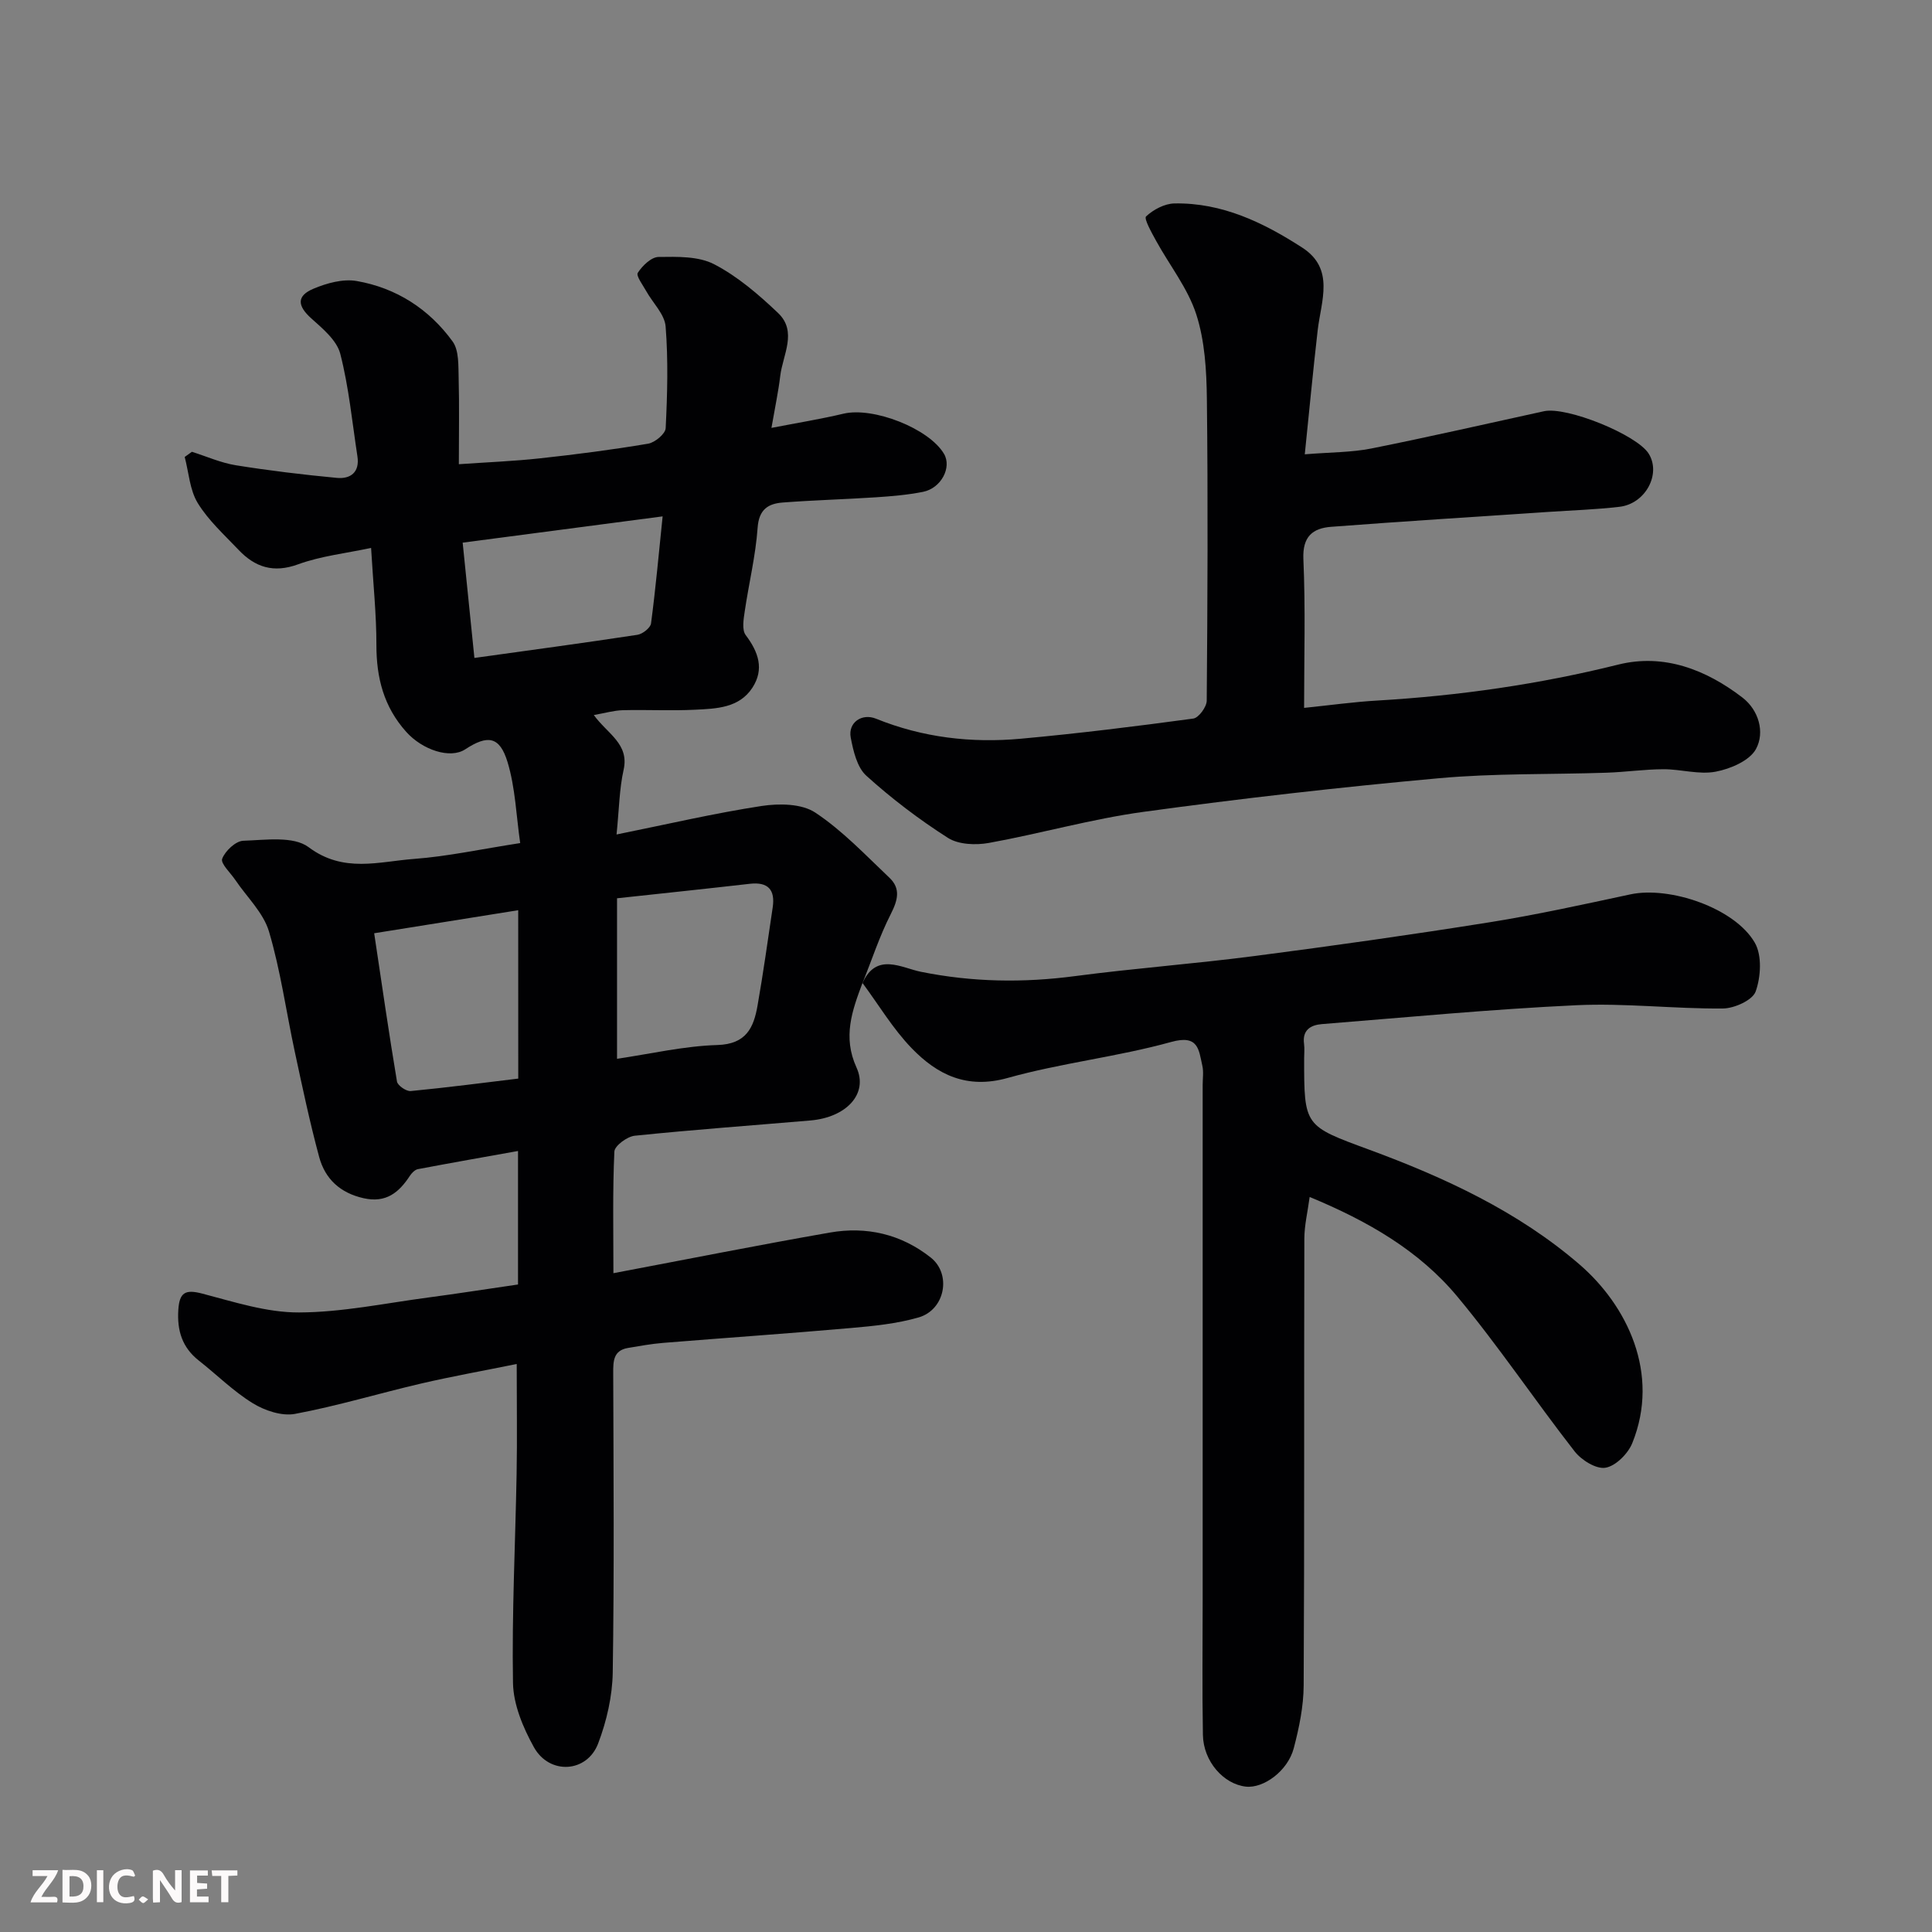
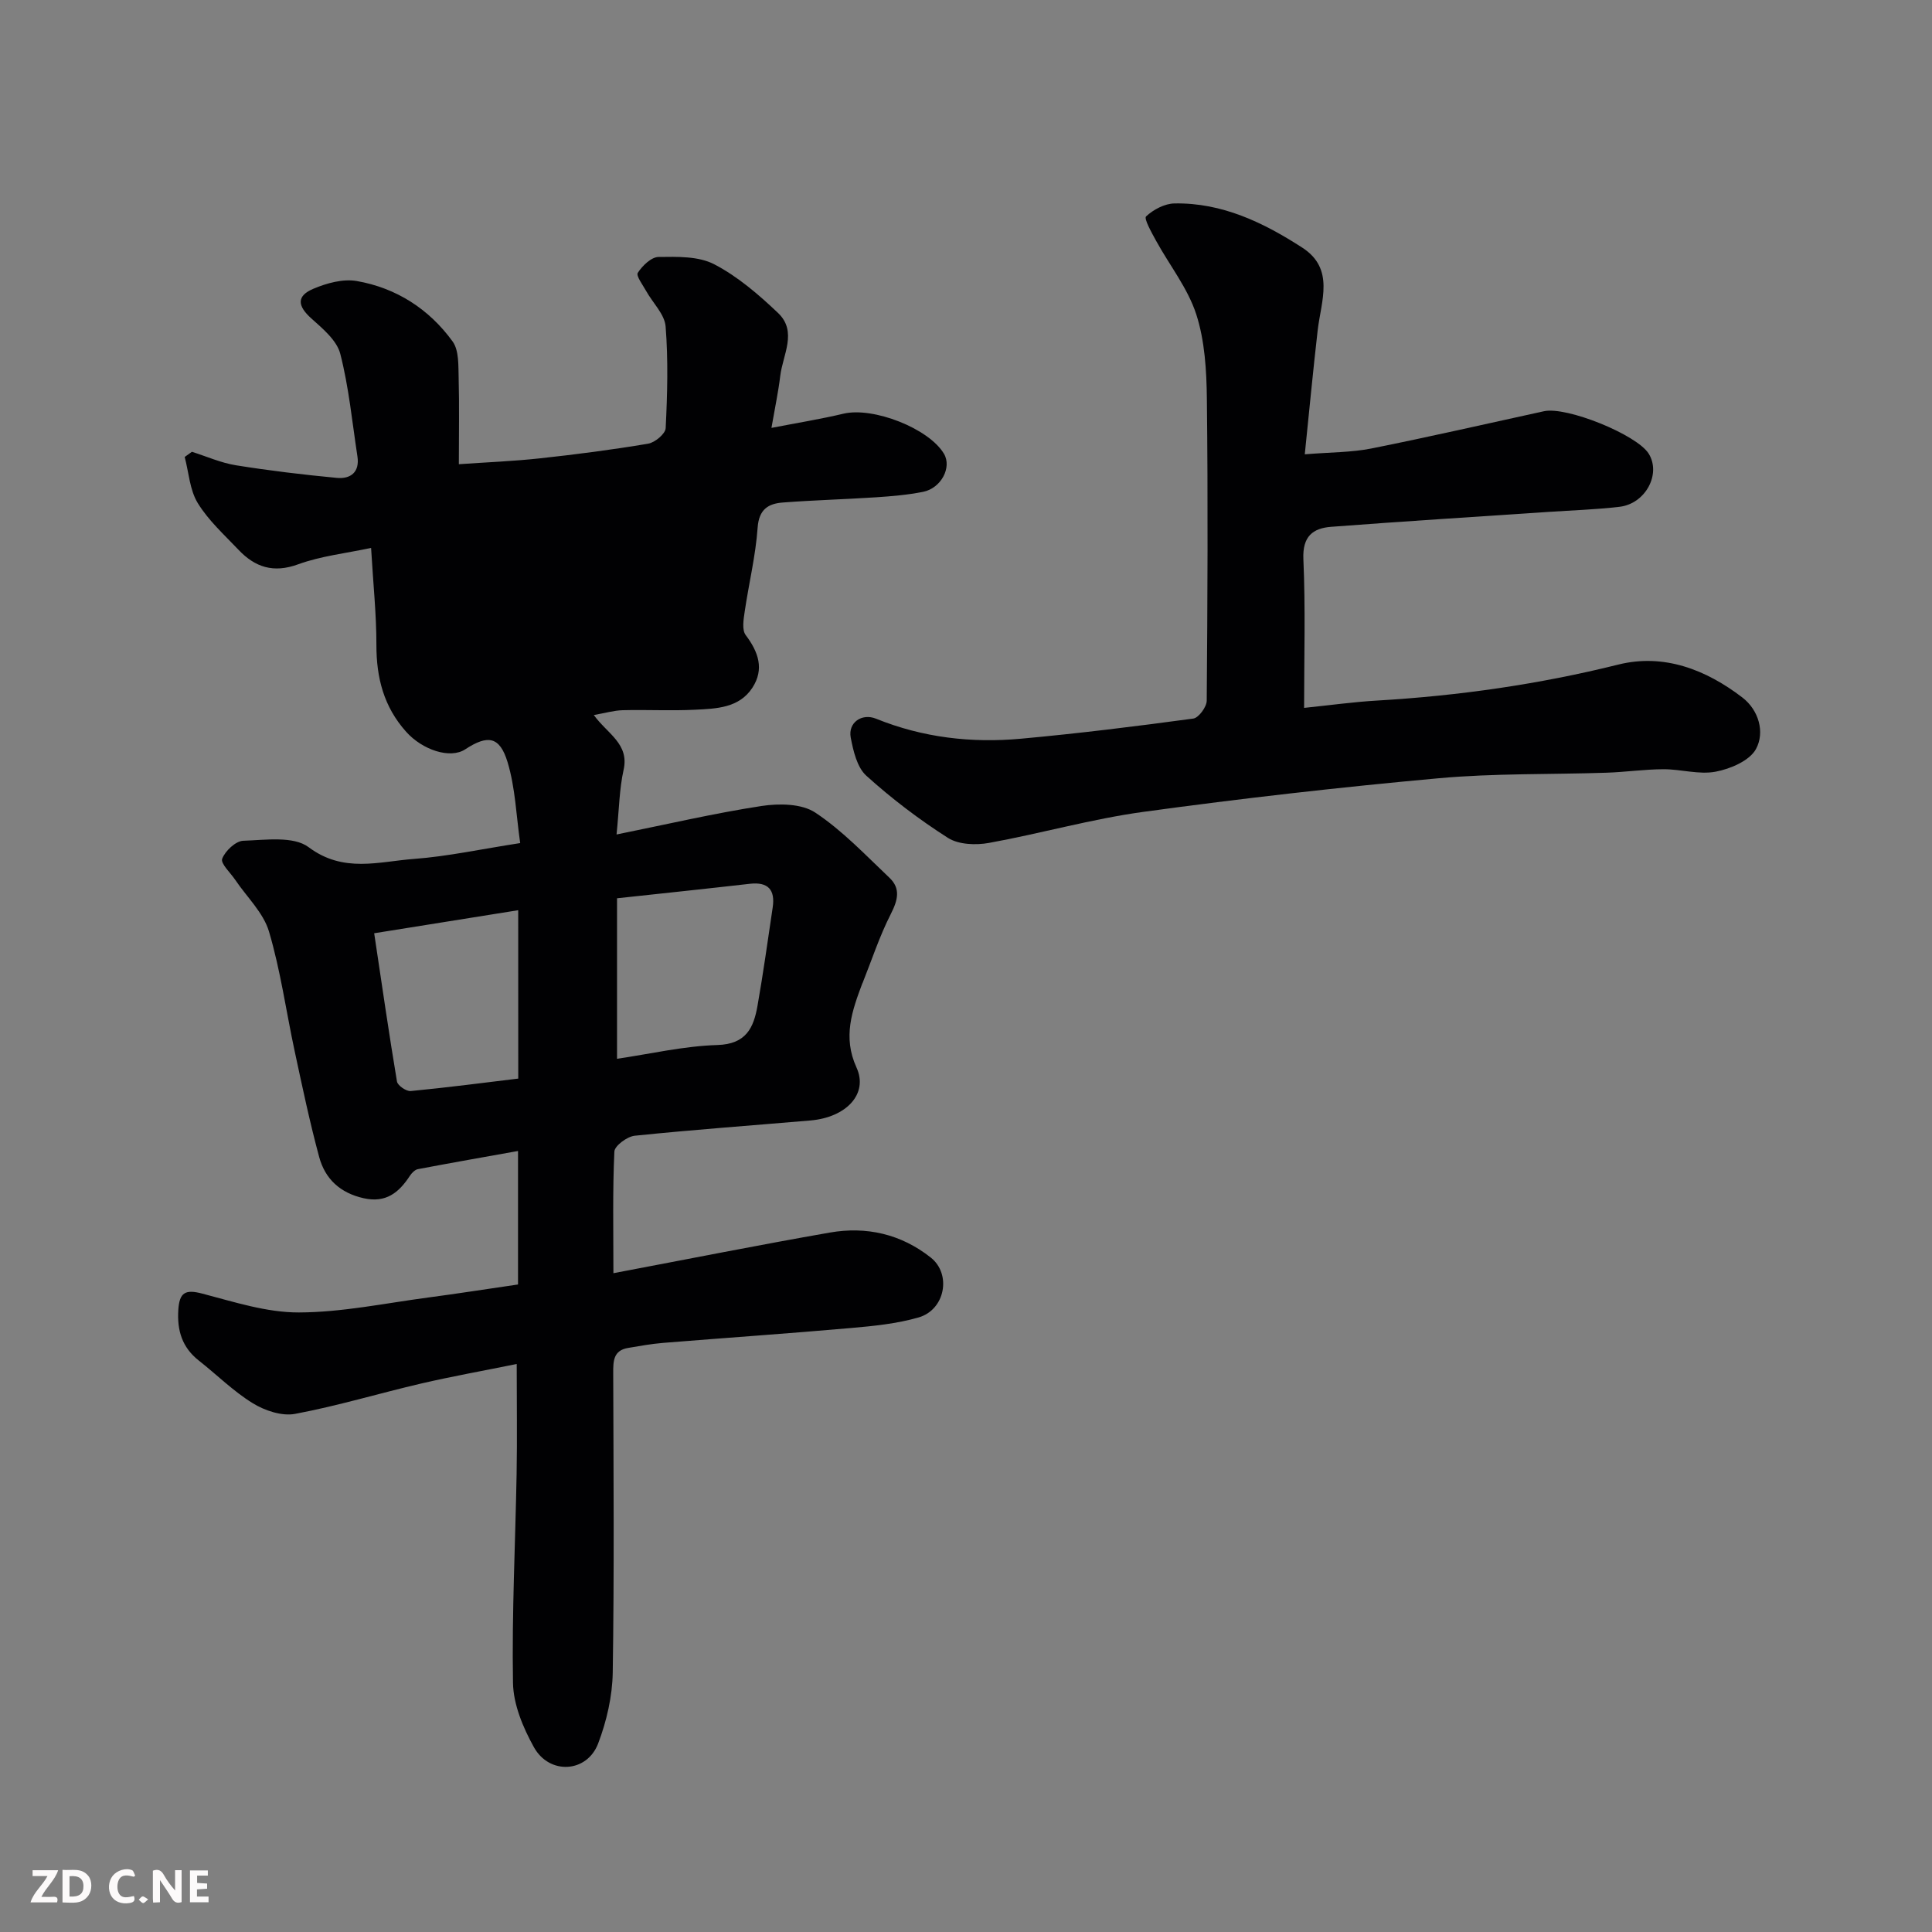
<svg xmlns="http://www.w3.org/2000/svg" enable-background="new 0 0 400 400" viewBox="0 0 400 400">
  <rect x="0" y="0" width="400" height="400" fill="#808080" stroke="none" />
-   <path d="m178.56 203.53c-2.13 5.7-4.13 11.14-1.23 17.49 2.49 5.44-2.1 10.32-9.53 10.96-12.13 1.04-24.27 1.91-36.38 3.16-1.57.16-4.16 2.08-4.22 3.27-.38 8.11-.2 16.25-.2 25.19 15.35-2.9 30.05-5.83 44.8-8.41 7.59-1.33 14.76.31 20.9 5.17 4.34 3.43 2.99 10.81-2.51 12.4-4.51 1.3-9.3 1.78-14 2.19-12.95 1.14-25.93 2.03-38.89 3.08-2.44.2-4.87.64-7.29 1.05-3.04.52-3.06 2.75-3.05 5.22.06 20.66.22 41.33-.1 61.98-.08 4.93-1.26 10.06-3.02 14.69-2.31 6.08-10.08 6.55-13.3.77-2.24-4.03-4.25-8.82-4.33-13.3-.25-14.45.49-28.91.75-43.37.13-7.14.02-14.29.02-22.67-6.94 1.41-13.41 2.56-19.81 4.05-8.71 2.03-17.31 4.64-26.09 6.28-2.72.51-6.27-.68-8.75-2.21-4.02-2.47-7.44-5.9-11.18-8.84-3.45-2.72-4.51-6.22-4.23-10.51.24-3.62 1.47-4.26 4.97-3.34 6.58 1.72 13.32 3.92 20 3.9 8.94-.03 17.88-1.92 26.81-3.1 5.98-.79 11.93-1.73 18.55-2.69 0-8.96 0-17.66 0-27.64-6.77 1.21-13.76 2.44-20.73 3.76-.63.12-1.29.81-1.68 1.41-2.27 3.46-4.94 5.64-9.55 4.61-4.87-1.09-7.98-3.99-9.21-8.54-1.95-7.21-3.49-14.54-5.06-21.85-1.78-8.28-2.93-16.74-5.33-24.83-1.16-3.9-4.58-7.13-6.97-10.67-1-1.49-3.09-3.41-2.72-4.39.61-1.62 2.79-3.67 4.36-3.73 4.57-.15 10.39-1.02 13.52 1.32 7.24 5.43 14.55 2.98 21.84 2.44 6.97-.52 13.87-2.03 21.98-3.28-.82-5.65-1-11.44-2.62-16.78-1.63-5.34-4.11-5.68-8.76-2.63-3.13 2.05-8.87.12-12.22-3.62-4.65-5.19-6.18-11.2-6.17-18.02.01-6.25-.66-12.51-1.1-20.06-5.22 1.12-10.37 1.67-15.09 3.39-5.13 1.88-8.94.61-12.37-3.01-2.95-3.11-6.23-6.07-8.43-9.67-1.66-2.71-1.85-6.33-2.7-9.54.5-.36.99-.72 1.49-1.07 3.03.95 6 2.29 9.11 2.79 6.93 1.11 13.91 1.95 20.89 2.61 2.83.27 4.78-1.16 4.27-4.46-1.09-7.1-1.77-14.31-3.55-21.23-.72-2.79-3.64-5.22-6-7.33-2.85-2.56-3.12-4.63.42-6.13 2.76-1.17 6.13-2.1 8.97-1.61 8.19 1.42 15 5.8 19.87 12.52 1.35 1.87 1.17 5.02 1.25 7.6.15 5.67.04 11.34.04 17.81 5.82-.41 11.34-.62 16.82-1.22 7.48-.81 14.95-1.78 22.37-3.03 1.41-.24 3.57-2.04 3.63-3.21.35-7.01.54-14.07-.01-21.05-.2-2.54-2.66-4.88-4.03-7.35-.7-1.26-2.13-3.14-1.73-3.77.95-1.47 2.8-3.27 4.31-3.28 3.87-.05 8.26-.18 11.52 1.52 4.85 2.52 9.2 6.27 13.2 10.07 4.07 3.87.98 8.67.46 13.05-.38 3.2-1.06 6.37-1.82 10.75 5.48-1.06 10.23-1.83 14.91-2.94 6.14-1.46 17.72 3.05 20.82 8.32 1.64 2.79-.57 7.1-4.34 7.86-3.2.64-6.49.91-9.75 1.13-6.43.42-12.87.59-19.29 1.08-2.99.23-4.94 1.39-5.21 5.2-.41 5.83-1.83 11.58-2.68 17.39-.24 1.61-.6 3.78.21 4.86 2.64 3.5 3.88 7.05 1.39 10.89-2.75 4.22-7.48 4.34-11.86 4.56-4.99.25-10-.03-14.99.1-1.83.05-3.64.59-5.99 1 2.82 3.9 7.38 5.95 6.17 11.35-.88 3.93-.92 8.06-1.46 13.38 10.68-2.16 20.3-4.41 30.03-5.9 3.62-.55 8.29-.5 11.1 1.36 5.64 3.73 10.41 8.8 15.37 13.5 2.37 2.24 1.73 4.66.28 7.51-2.34 4.59-3.95 9.55-5.87 14.35zm-50.81-17.55v33.23c6.9-1.01 13.82-2.64 20.78-2.85 5.98-.18 7.51-3.6 8.31-8.16 1.19-6.76 2.13-13.56 3.14-20.34.54-3.65-.96-5.31-4.74-4.88-8.92 1.02-17.86 1.96-27.49 3zm-31.96-73.63c.82 8.07 1.6 15.7 2.43 23.87 11.51-1.6 22.65-3.1 33.75-4.79 1.07-.16 2.7-1.44 2.82-2.36.96-7.25 1.61-14.53 2.4-22.16-14.12 1.85-27.4 3.6-41.4 5.44zm11.5 76.1c-10.52 1.68-19.91 3.18-29.82 4.77 1.61 10.74 3.05 20.74 4.72 30.7.14.83 1.93 2.06 2.85 1.97 7.69-.74 15.35-1.75 22.26-2.58-.01-12.09-.01-22.95-.01-34.86z" fill="#010103" />
-   <path d="m178.55 203.59c2.86-6.53 8.12-3.19 12.12-2.39 10.65 2.15 21.19 2.31 31.92.89 12.36-1.63 24.81-2.55 37.17-4.16 16.22-2.11 32.41-4.39 48.56-6.97 9.8-1.56 19.51-3.71 29.23-5.79 8.16-1.75 21.65 2.84 25.77 10.02 1.51 2.63 1.25 7.06.17 10.09-.65 1.81-4.43 3.51-6.82 3.52-10.1.08-20.23-1.15-30.29-.68-17.59.82-35.14 2.51-52.7 3.91-2.33.19-4.08 1.23-3.69 4.1.13.98.02 2 .02 3-.01 14.05.03 13.95 13.39 18.87 15.7 5.78 30.9 12.82 43.62 23.79 9.83 8.48 16.76 22.58 10.92 37.01-.89 2.18-3.43 4.73-5.55 5.08-1.94.32-4.99-1.59-6.4-3.41-8.24-10.57-15.72-21.77-24.29-32.06-7.88-9.46-18.46-15.59-30.55-20.59-.4 3.03-1.09 5.83-1.1 8.63-.08 30.83.03 61.66-.14 92.49-.02 4.35-.94 8.78-2.05 13.01-1.24 4.71-6.26 8.36-9.92 7.95-4.63-.52-8.79-5.23-8.89-10.69-.17-9.36-.05-18.73-.05-28.09 0-35.5 0-70.99 0-106.49 0-1.33.22-2.72-.07-3.99-.75-3.33-.79-6.49-6.46-4.91-11.12 3.08-22.74 4.34-33.85 7.45-8.47 2.37-14.58-.68-19.89-6.18-3.88-4.02-6.81-8.97-10.17-13.5 0 .03-.01.09-.01.09z" fill="#010103" />
+   <path d="m178.56 203.53c-2.13 5.7-4.13 11.14-1.23 17.49 2.49 5.44-2.1 10.32-9.53 10.96-12.13 1.04-24.27 1.91-36.38 3.16-1.57.16-4.16 2.08-4.22 3.27-.38 8.11-.2 16.25-.2 25.19 15.35-2.9 30.05-5.83 44.8-8.41 7.59-1.33 14.76.31 20.9 5.17 4.34 3.43 2.99 10.81-2.51 12.4-4.51 1.3-9.3 1.78-14 2.19-12.95 1.14-25.93 2.03-38.89 3.08-2.44.2-4.87.64-7.29 1.05-3.04.52-3.06 2.75-3.05 5.22.06 20.66.22 41.33-.1 61.98-.08 4.93-1.26 10.06-3.02 14.69-2.31 6.08-10.08 6.55-13.3.77-2.24-4.03-4.25-8.82-4.33-13.3-.25-14.45.49-28.91.75-43.37.13-7.14.02-14.29.02-22.67-6.94 1.41-13.41 2.56-19.81 4.05-8.71 2.03-17.31 4.64-26.09 6.28-2.72.51-6.27-.68-8.75-2.21-4.02-2.47-7.44-5.9-11.18-8.84-3.45-2.72-4.51-6.22-4.23-10.51.24-3.62 1.47-4.26 4.97-3.34 6.58 1.72 13.32 3.92 20 3.9 8.94-.03 17.88-1.92 26.81-3.1 5.98-.79 11.93-1.73 18.55-2.69 0-8.96 0-17.66 0-27.64-6.77 1.21-13.76 2.44-20.73 3.76-.63.12-1.29.81-1.68 1.41-2.27 3.46-4.94 5.64-9.55 4.61-4.87-1.09-7.98-3.99-9.21-8.54-1.95-7.21-3.49-14.54-5.06-21.85-1.78-8.28-2.93-16.74-5.33-24.83-1.16-3.9-4.58-7.13-6.97-10.67-1-1.49-3.09-3.41-2.72-4.39.61-1.62 2.79-3.67 4.36-3.73 4.57-.15 10.39-1.02 13.52 1.32 7.24 5.43 14.55 2.98 21.84 2.44 6.97-.52 13.87-2.03 21.98-3.28-.82-5.65-1-11.44-2.62-16.78-1.63-5.34-4.11-5.68-8.76-2.63-3.13 2.05-8.87.12-12.22-3.62-4.65-5.19-6.18-11.2-6.17-18.02.01-6.25-.66-12.51-1.1-20.06-5.22 1.12-10.37 1.67-15.09 3.39-5.13 1.88-8.94.61-12.37-3.01-2.95-3.11-6.23-6.07-8.43-9.67-1.66-2.71-1.85-6.33-2.7-9.54.5-.36.99-.72 1.49-1.07 3.03.95 6 2.29 9.11 2.79 6.93 1.11 13.91 1.95 20.89 2.61 2.83.27 4.78-1.16 4.27-4.46-1.09-7.1-1.77-14.31-3.55-21.23-.72-2.79-3.64-5.22-6-7.33-2.85-2.56-3.12-4.63.42-6.13 2.76-1.17 6.13-2.1 8.97-1.61 8.19 1.42 15 5.8 19.87 12.52 1.35 1.87 1.17 5.02 1.25 7.6.15 5.67.04 11.34.04 17.81 5.82-.41 11.34-.62 16.82-1.22 7.48-.81 14.95-1.78 22.37-3.03 1.41-.24 3.57-2.04 3.63-3.21.35-7.01.54-14.07-.01-21.05-.2-2.54-2.66-4.88-4.03-7.35-.7-1.26-2.13-3.14-1.73-3.77.95-1.47 2.8-3.27 4.31-3.28 3.87-.05 8.26-.18 11.52 1.52 4.85 2.52 9.2 6.27 13.2 10.07 4.07 3.87.98 8.67.46 13.05-.38 3.2-1.06 6.37-1.82 10.75 5.48-1.06 10.23-1.83 14.91-2.94 6.14-1.46 17.72 3.05 20.82 8.32 1.64 2.79-.57 7.1-4.34 7.86-3.2.64-6.49.91-9.75 1.13-6.43.42-12.87.59-19.29 1.08-2.99.23-4.94 1.39-5.21 5.2-.41 5.83-1.83 11.58-2.68 17.39-.24 1.61-.6 3.78.21 4.86 2.64 3.5 3.88 7.05 1.39 10.89-2.75 4.22-7.48 4.34-11.86 4.56-4.99.25-10-.03-14.99.1-1.83.05-3.64.59-5.99 1 2.82 3.9 7.38 5.95 6.17 11.35-.88 3.93-.92 8.06-1.46 13.38 10.68-2.16 20.3-4.41 30.03-5.9 3.62-.55 8.29-.5 11.1 1.36 5.64 3.73 10.41 8.8 15.37 13.5 2.37 2.24 1.73 4.66.28 7.51-2.34 4.59-3.95 9.55-5.87 14.35zm-50.81-17.55v33.23c6.9-1.01 13.82-2.64 20.78-2.85 5.98-.18 7.51-3.6 8.31-8.16 1.19-6.76 2.13-13.56 3.14-20.34.54-3.65-.96-5.31-4.74-4.88-8.92 1.02-17.86 1.96-27.49 3zm-31.96-73.63zm11.5 76.1c-10.52 1.68-19.91 3.18-29.82 4.77 1.61 10.74 3.05 20.74 4.72 30.7.14.83 1.93 2.06 2.85 1.97 7.69-.74 15.35-1.75 22.26-2.58-.01-12.09-.01-22.95-.01-34.86z" fill="#010103" />
  <path d="m270 146.56c5.37-.55 10.26-1.24 15.17-1.52 16.86-.99 33.47-3.36 49.9-7.45 9.43-2.34 18.15 1.05 25.68 6.83 3.37 2.59 4.69 7.18 2.81 10.65-1.32 2.43-5.29 4.12-8.36 4.7-3.44.65-7.18-.52-10.79-.51-3.92.01-7.84.59-11.77.72-11.6.39-23.25.1-34.79 1.15-20.4 1.85-40.78 4.17-61.07 6.95-10.77 1.47-21.32 4.5-32.04 6.44-2.72.49-6.28.35-8.47-1.04-5.96-3.8-11.66-8.13-16.9-12.87-1.93-1.74-2.71-5.14-3.24-7.93-.57-3.05 2.27-5.08 5.25-3.88 9.68 3.92 19.76 5.08 30.02 4.14 11.92-1.09 23.8-2.56 35.66-4.17 1.11-.15 2.77-2.41 2.78-3.7.17-20.83.27-41.66.03-62.49-.07-5.87-.42-12-2.2-17.51-1.75-5.4-5.53-10.14-8.32-15.23-.91-1.66-2.55-4.58-2.07-5.03 1.51-1.42 3.85-2.66 5.89-2.69 9.86-.18 18.44 3.97 26.45 9.15 6.79 4.39 3.89 11.05 3.19 17.13-.95 8.29-1.74 16.6-2.67 25.66 5.41-.44 9.67-.39 13.76-1.2 11.96-2.39 23.84-5.12 35.76-7.72 4.7-1.03 19.22 4.85 21.68 8.78 2.63 4.2-.65 10.39-6.06 11.01-4.9.57-9.85.73-14.77 1.06-14.97 1.01-29.94 1.94-44.9 3.08-3.82.29-5.96 2-5.76 6.67.45 10.15.15 20.31.15 30.82z" fill="#010103" />
  <g fill="#fcfafa">
    <path d="m37.59 393.81c-.92.31-1.52.05-2-.78-.7-1.2-1.52-2.34-2.47-3.78v4.59c-.55.03-.95.05-1.41.07-.03-.37-.06-.64-.06-.91 0-1.91 0-3.81 0-5.7 1.13-.41 1.77-.03 2.29.91.62 1.11 1.38 2.14 2.31 3.19v-4.2h1.35v6.61z" />
    <path d="m12.94 393.88v-6.75c1.9.19 3.93-.54 5.37 1.29.8 1.01.78 2.88.03 3.97-1.37 1.97-3.4 1.51-5.4 1.49m1.45-1.22c2.04.12 2.92-.58 2.89-2.21-.03-1.51-.98-2.19-2.89-2z" />
    <path d="m11.81 393.87h-5.49c.68-2.18 2.47-3.48 3.51-5.45h-3.08v-1.21h5.29c-.71 2.13-2.44 3.48-3.47 5.51.86 0 1.63.04 2.39-.01.79-.05 1.14.21.85 1.16" />
    <path d="m39.33 393.86v-6.61h3.7v1.07h-2.22v1.52c.68.04 1.34.09 2.07.13v1.07c-.72.05-1.38.09-2.1.14v1.48h2.4v1.19h-3.84z" />
    <path d="m27.71 388.56c-1.15-.3-2.46-.61-3.1.64-.37.73-.41 1.93-.06 2.67.63 1.35 1.99.93 3.17.68.35.94-.01 1.32-.93 1.46-1.62.25-3.05-.27-3.76-1.48-.73-1.24-.6-3.03.31-4.17.88-1.11 2.71-1.7 4-1.16.32.13.44.74.65 1.12-.1.08-.19.16-.28.24" />
-     <path d="m49.15 387.24v1.07c-.59.02-1.17.05-1.87.08v5.44h-1.48v-5.44h-1.85c-.05-.4-.08-.73-.13-1.15z" />
-     <path d="m20.06 387.21h1.33v6.62h-1.33z" />
    <path d="m30.68 393.25c-.49.38-.8.79-1.05.76-.32-.05-.6-.45-.9-.7.26-.24.51-.64.8-.67.29-.04.62.3 1.15.61" />
  </g>
</svg>